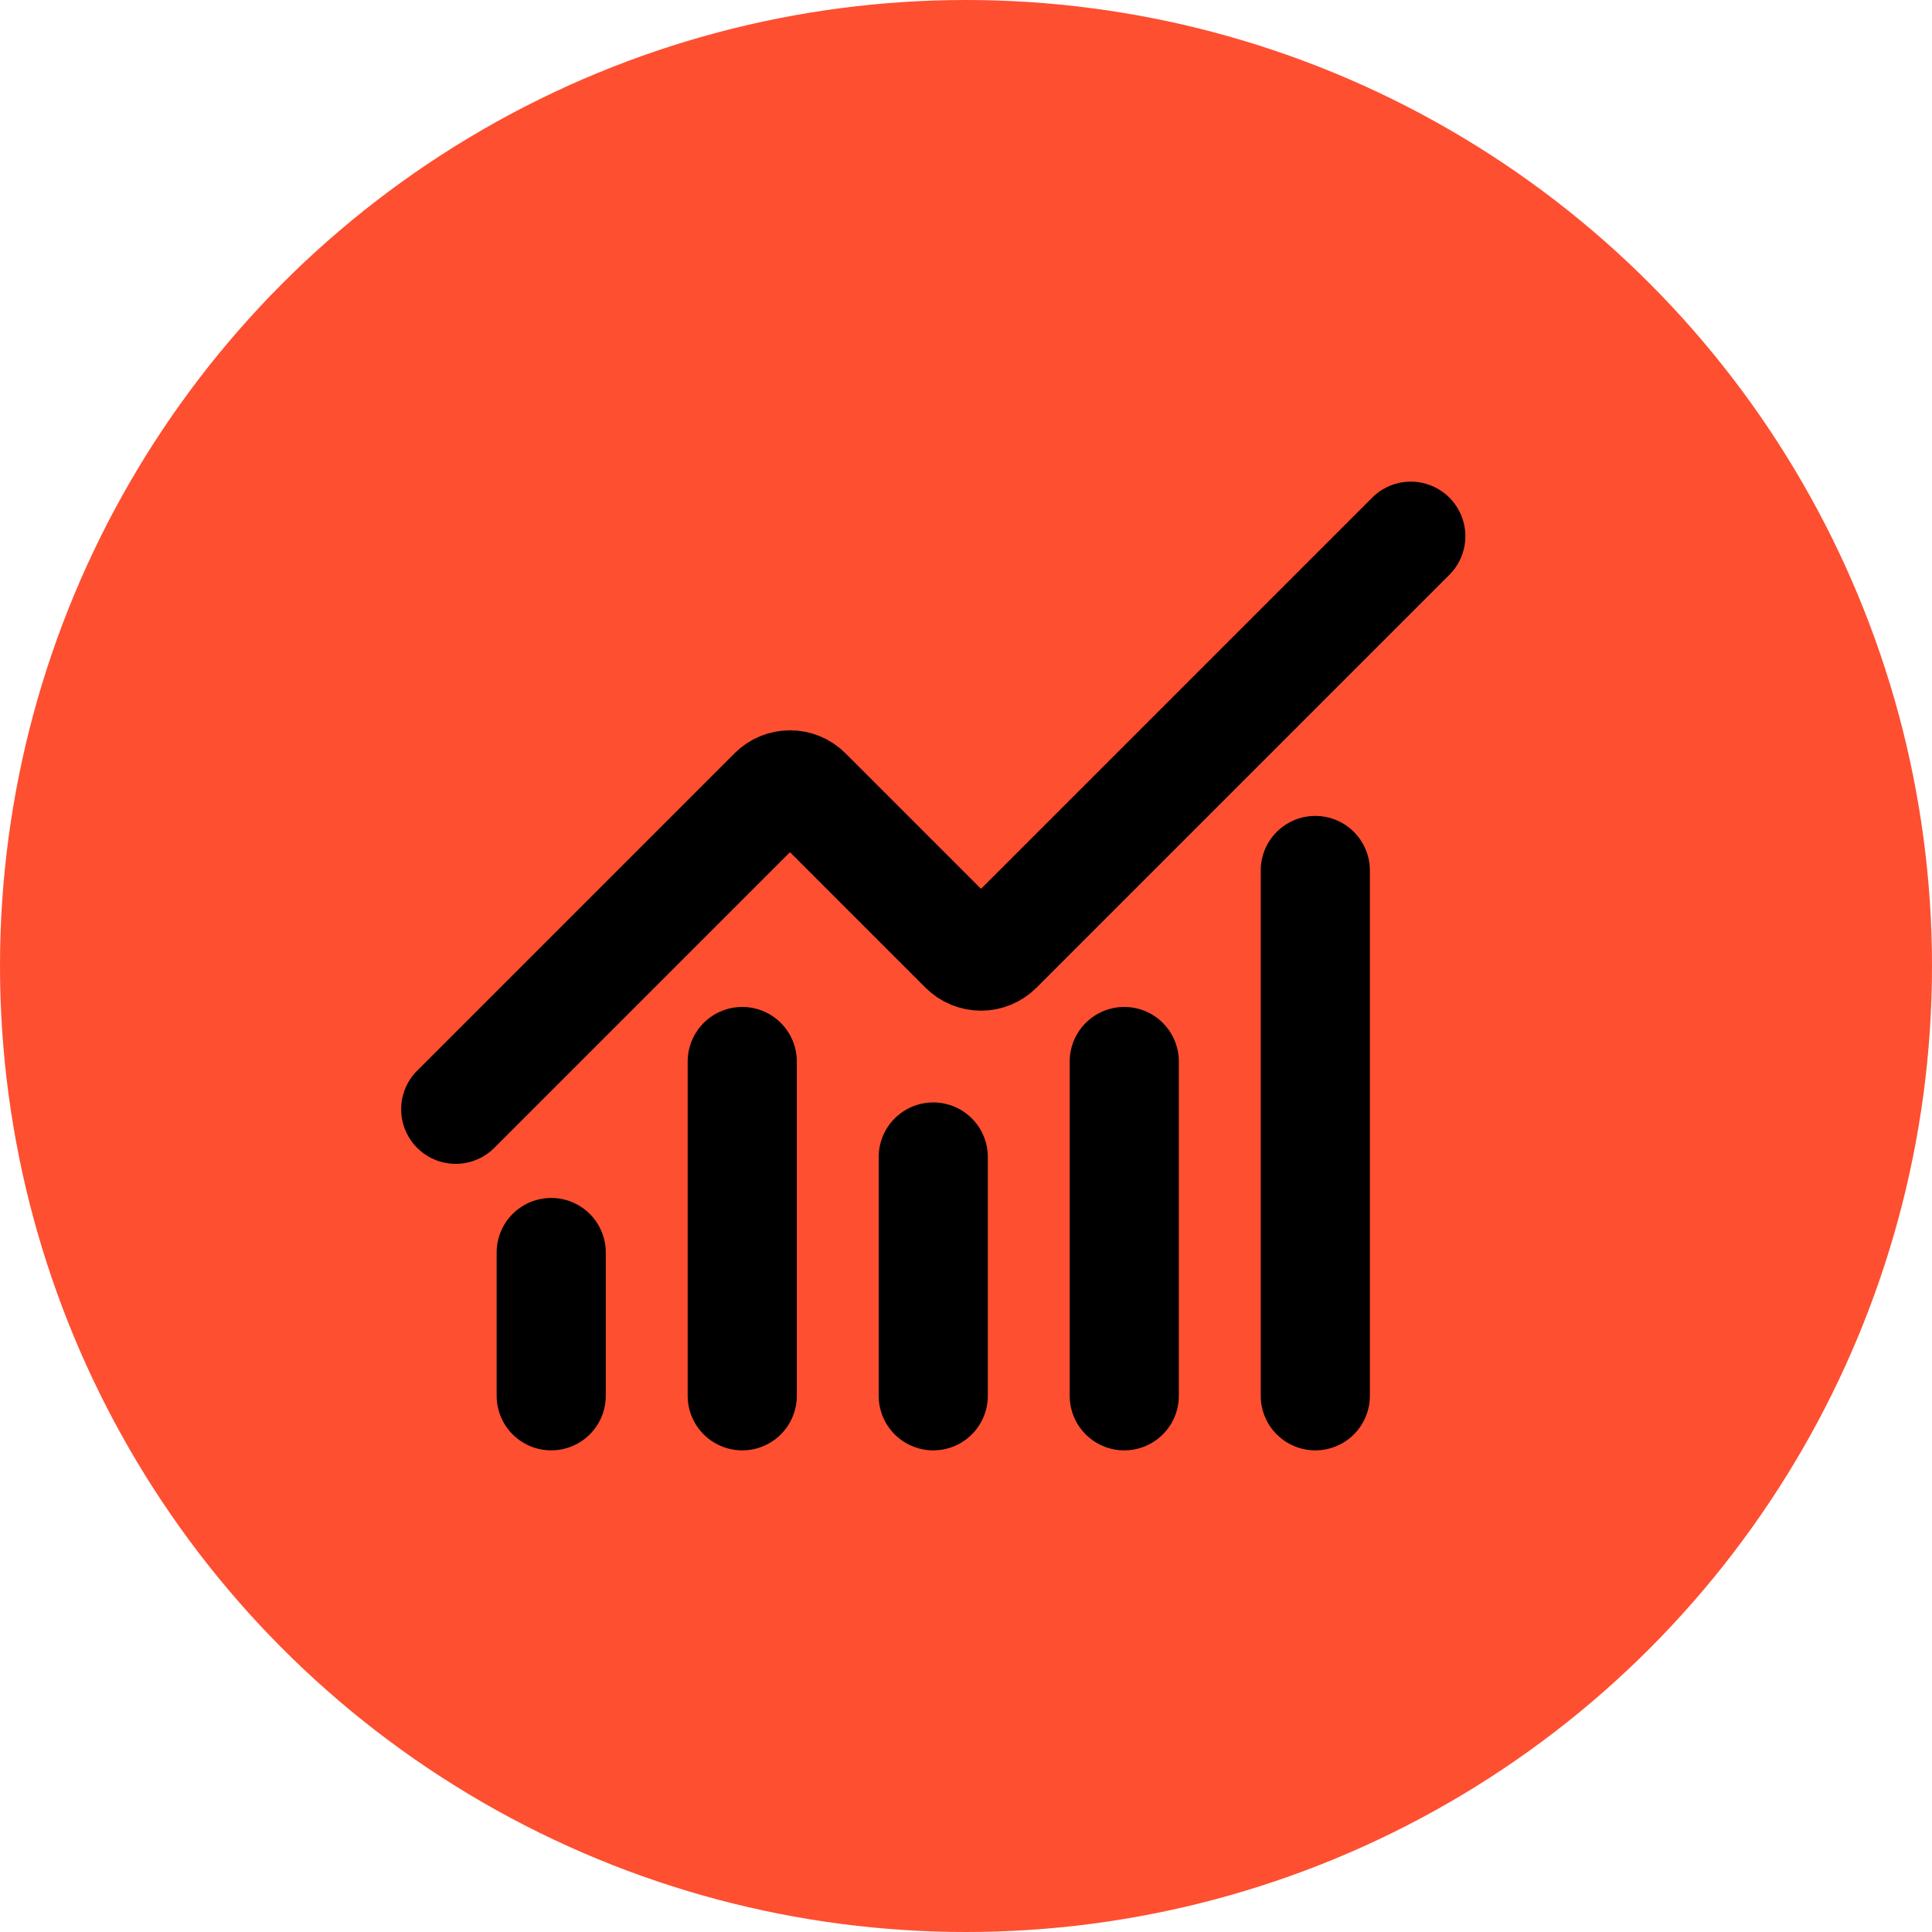
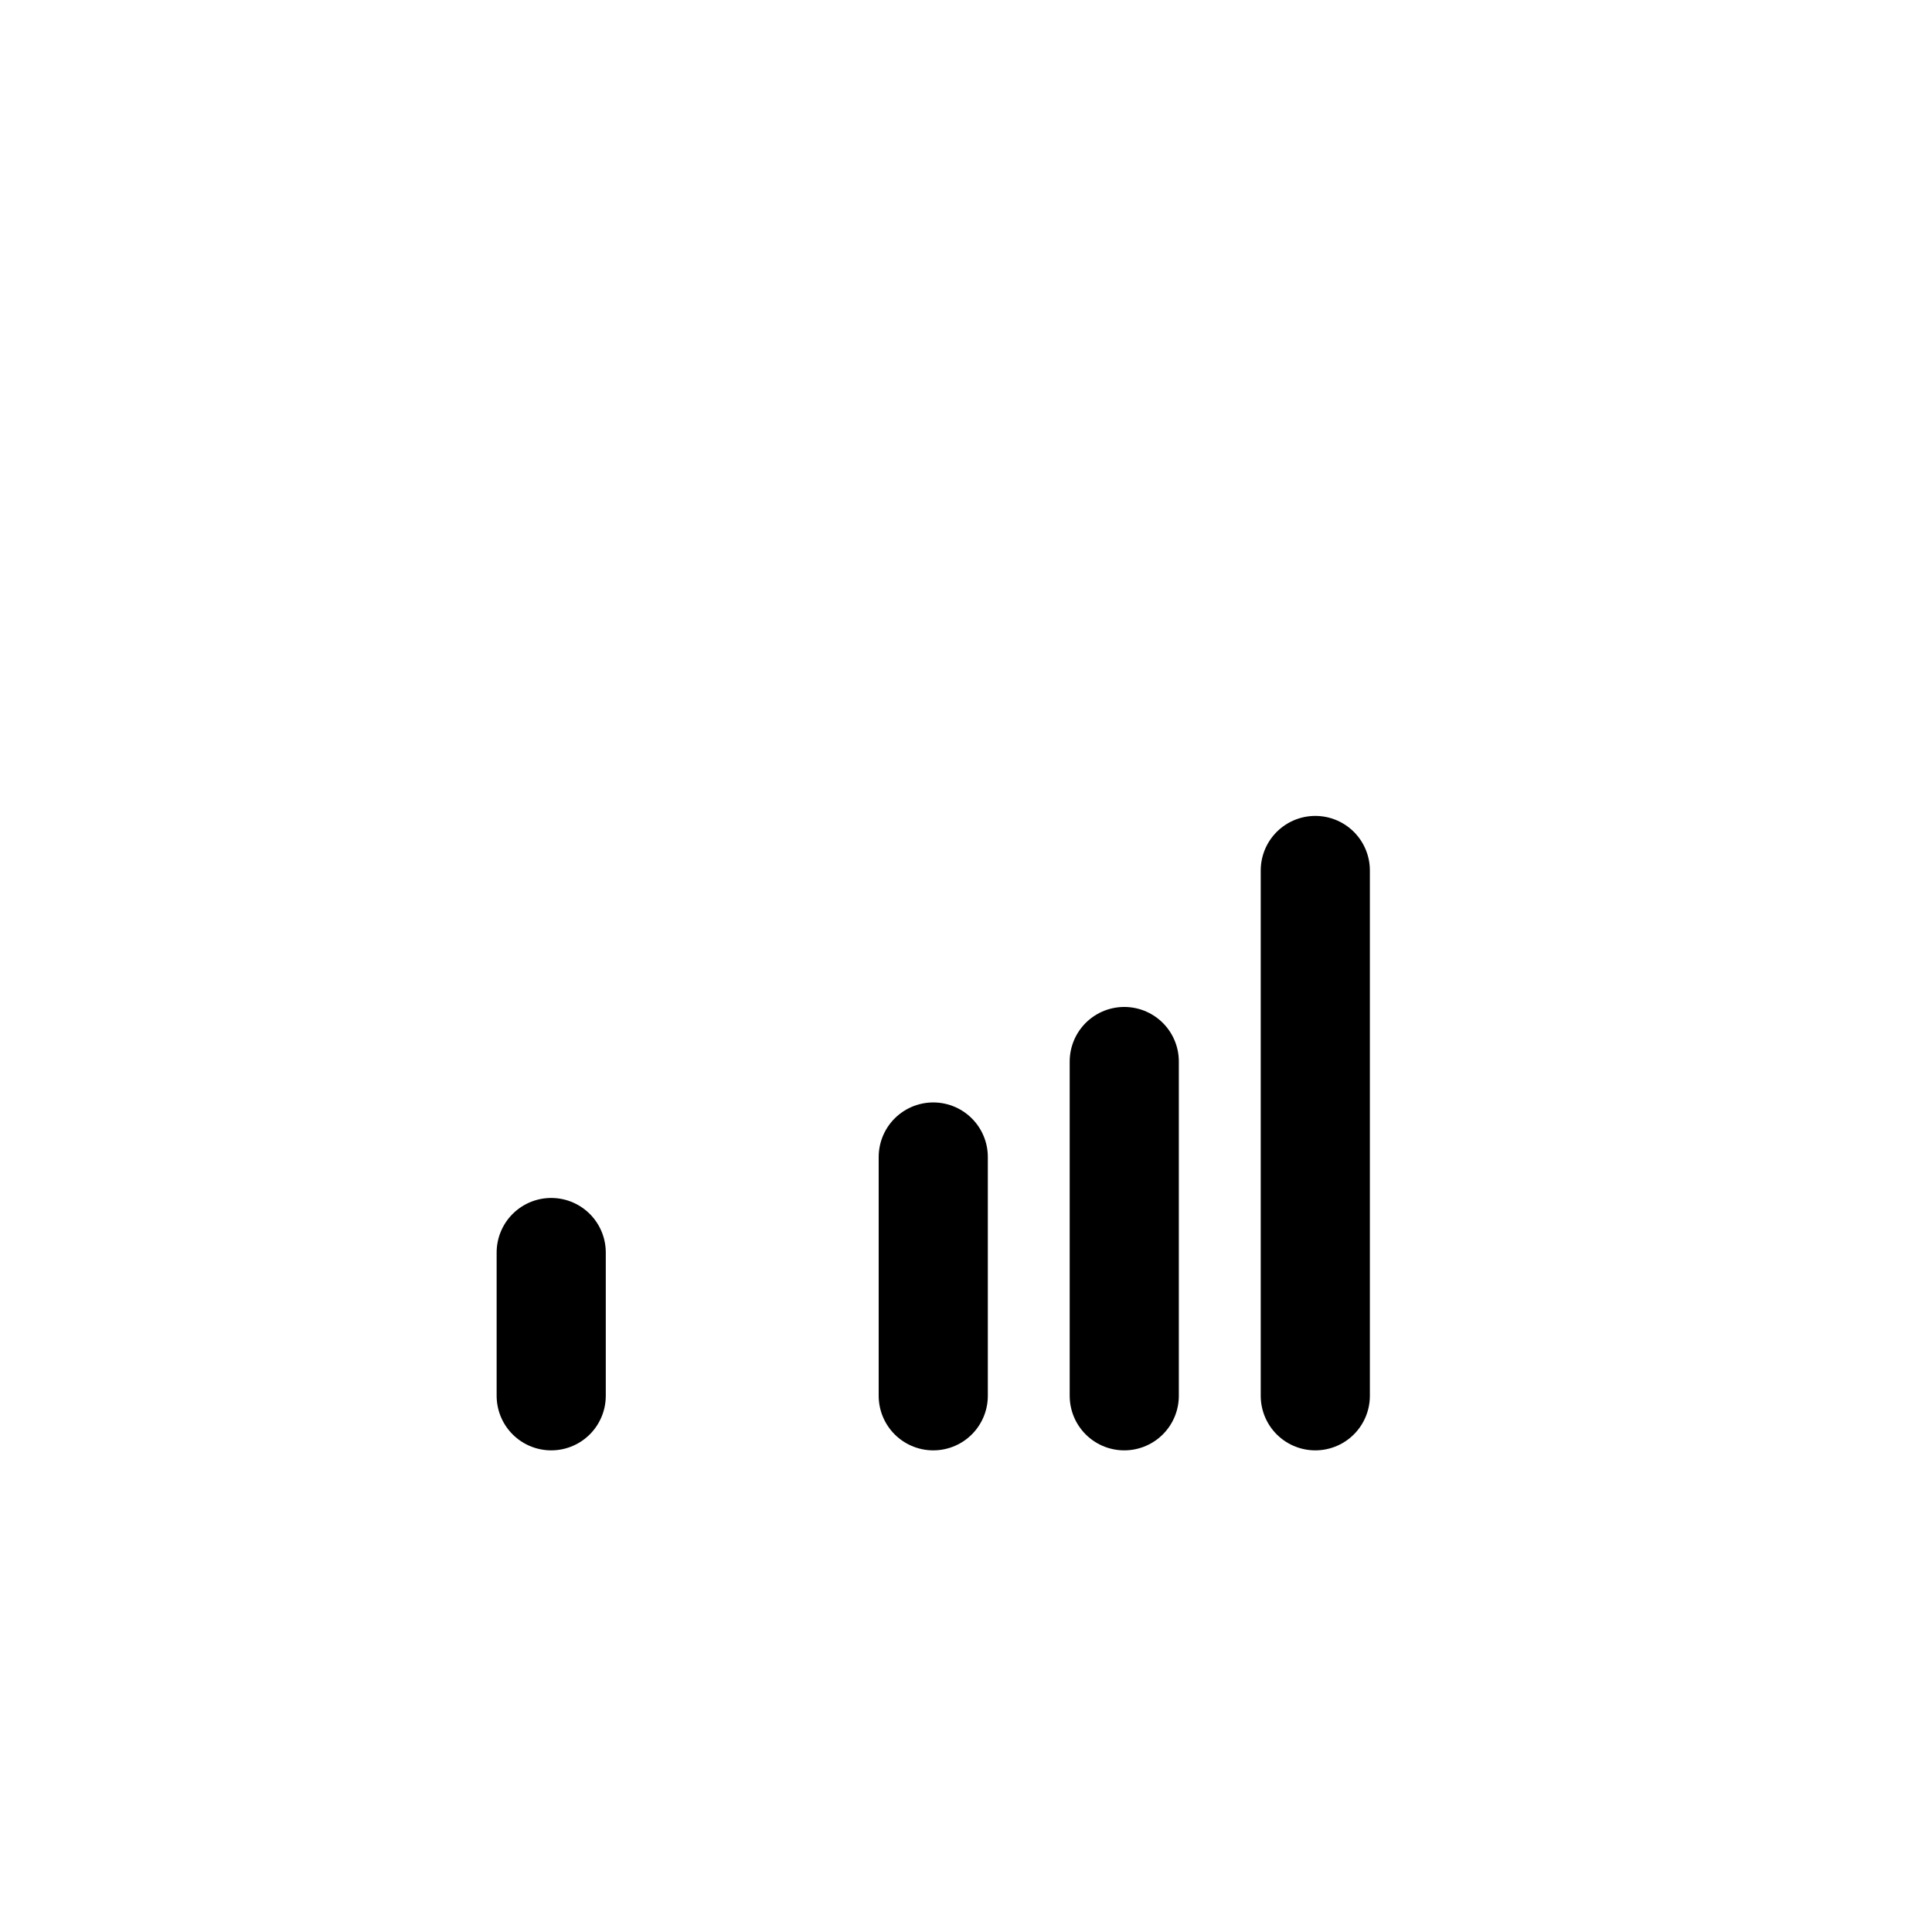
<svg xmlns="http://www.w3.org/2000/svg" width="59" height="59" viewBox="0 0 59 59" fill="none">
-   <circle cx="29.5" cy="29.5" r="29.5" fill="#FE4F31" />
  <path d="M28.5 35.333V42.625" stroke="black" stroke-width="3.333" stroke-linecap="round" stroke-linejoin="round" />
  <path d="M34.333 32.417V42.625" stroke="black" stroke-width="3.333" stroke-linecap="round" stroke-linejoin="round" />
  <path d="M40.167 26.583V42.625" stroke="black" stroke-width="3.333" stroke-linecap="round" stroke-linejoin="round" />
-   <path d="M43.083 16.375L30.474 28.984C30.407 29.052 30.326 29.105 30.238 29.142C30.149 29.179 30.054 29.198 29.958 29.198C29.862 29.198 29.767 29.179 29.679 29.142C29.59 29.105 29.51 29.052 29.442 28.984L24.641 24.183C24.505 24.046 24.319 23.969 24.126 23.969C23.932 23.969 23.747 24.046 23.61 24.183L13.917 33.875" stroke="black" stroke-width="3.333" stroke-linecap="round" stroke-linejoin="round" />
  <path d="M16.833 38.25V42.625" stroke="black" stroke-width="3.333" stroke-linecap="round" stroke-linejoin="round" />
-   <path d="M22.667 32.417V42.625" stroke="black" stroke-width="3.333" stroke-linecap="round" stroke-linejoin="round" />
</svg>